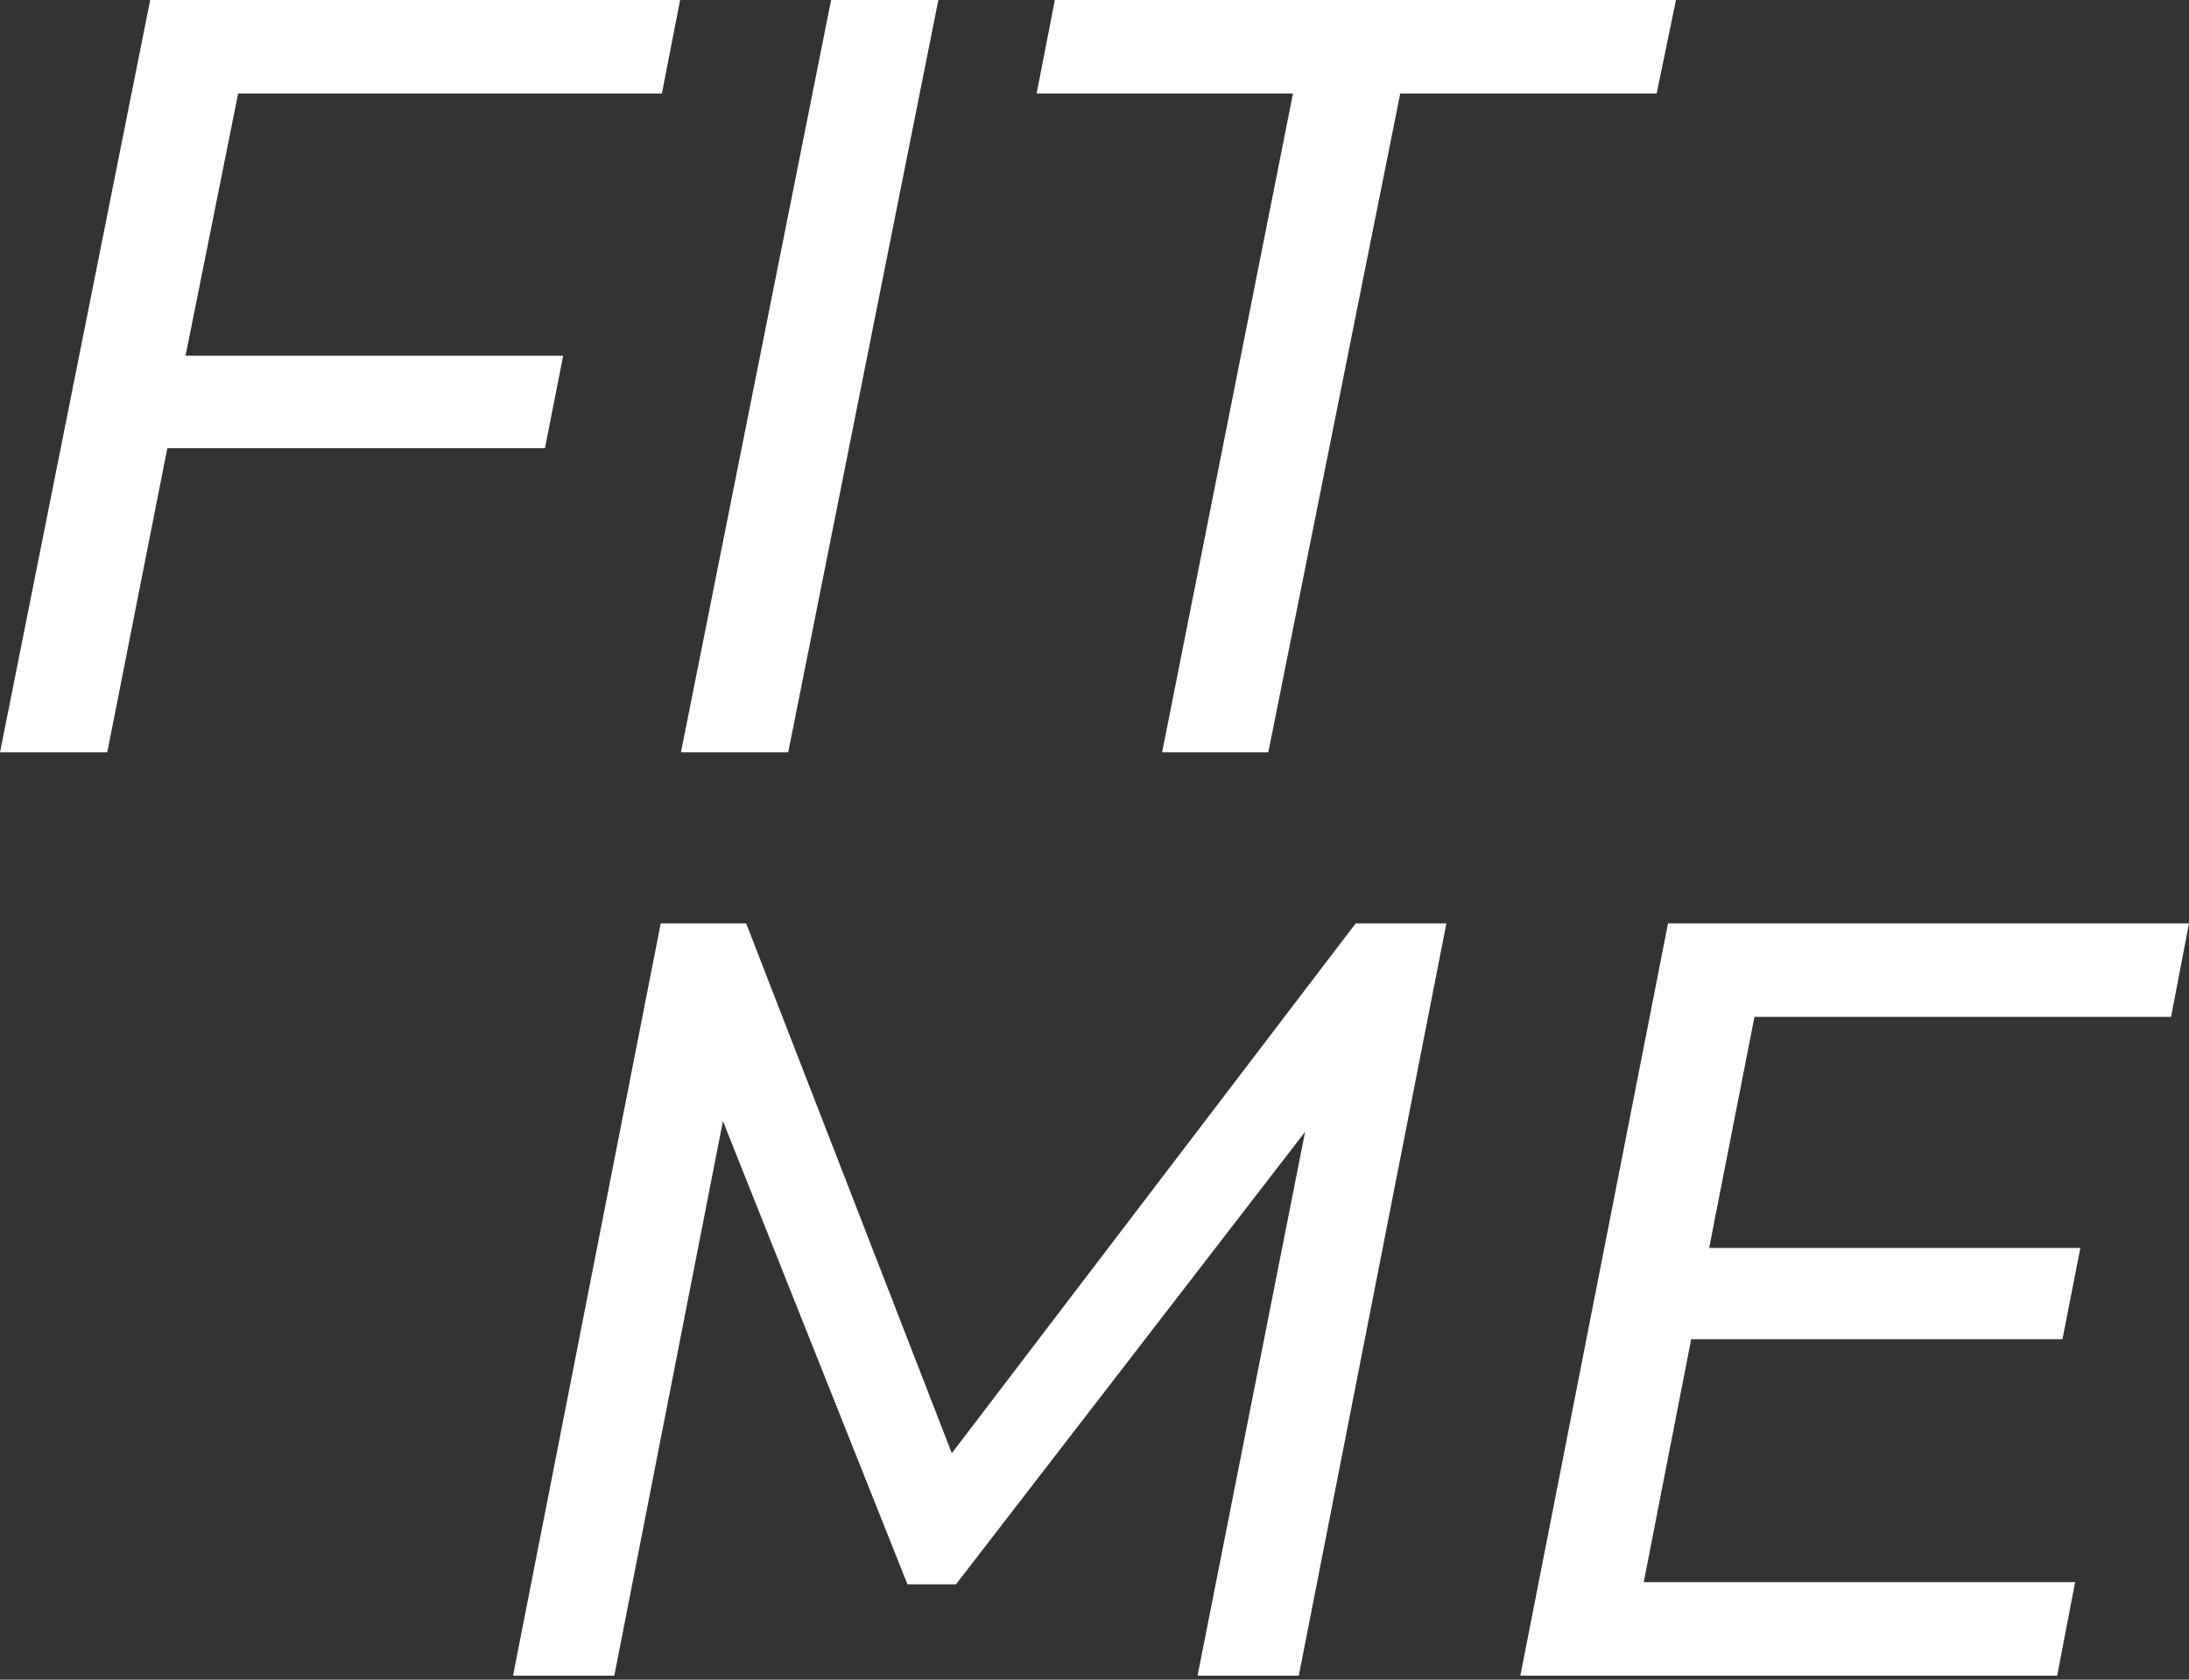
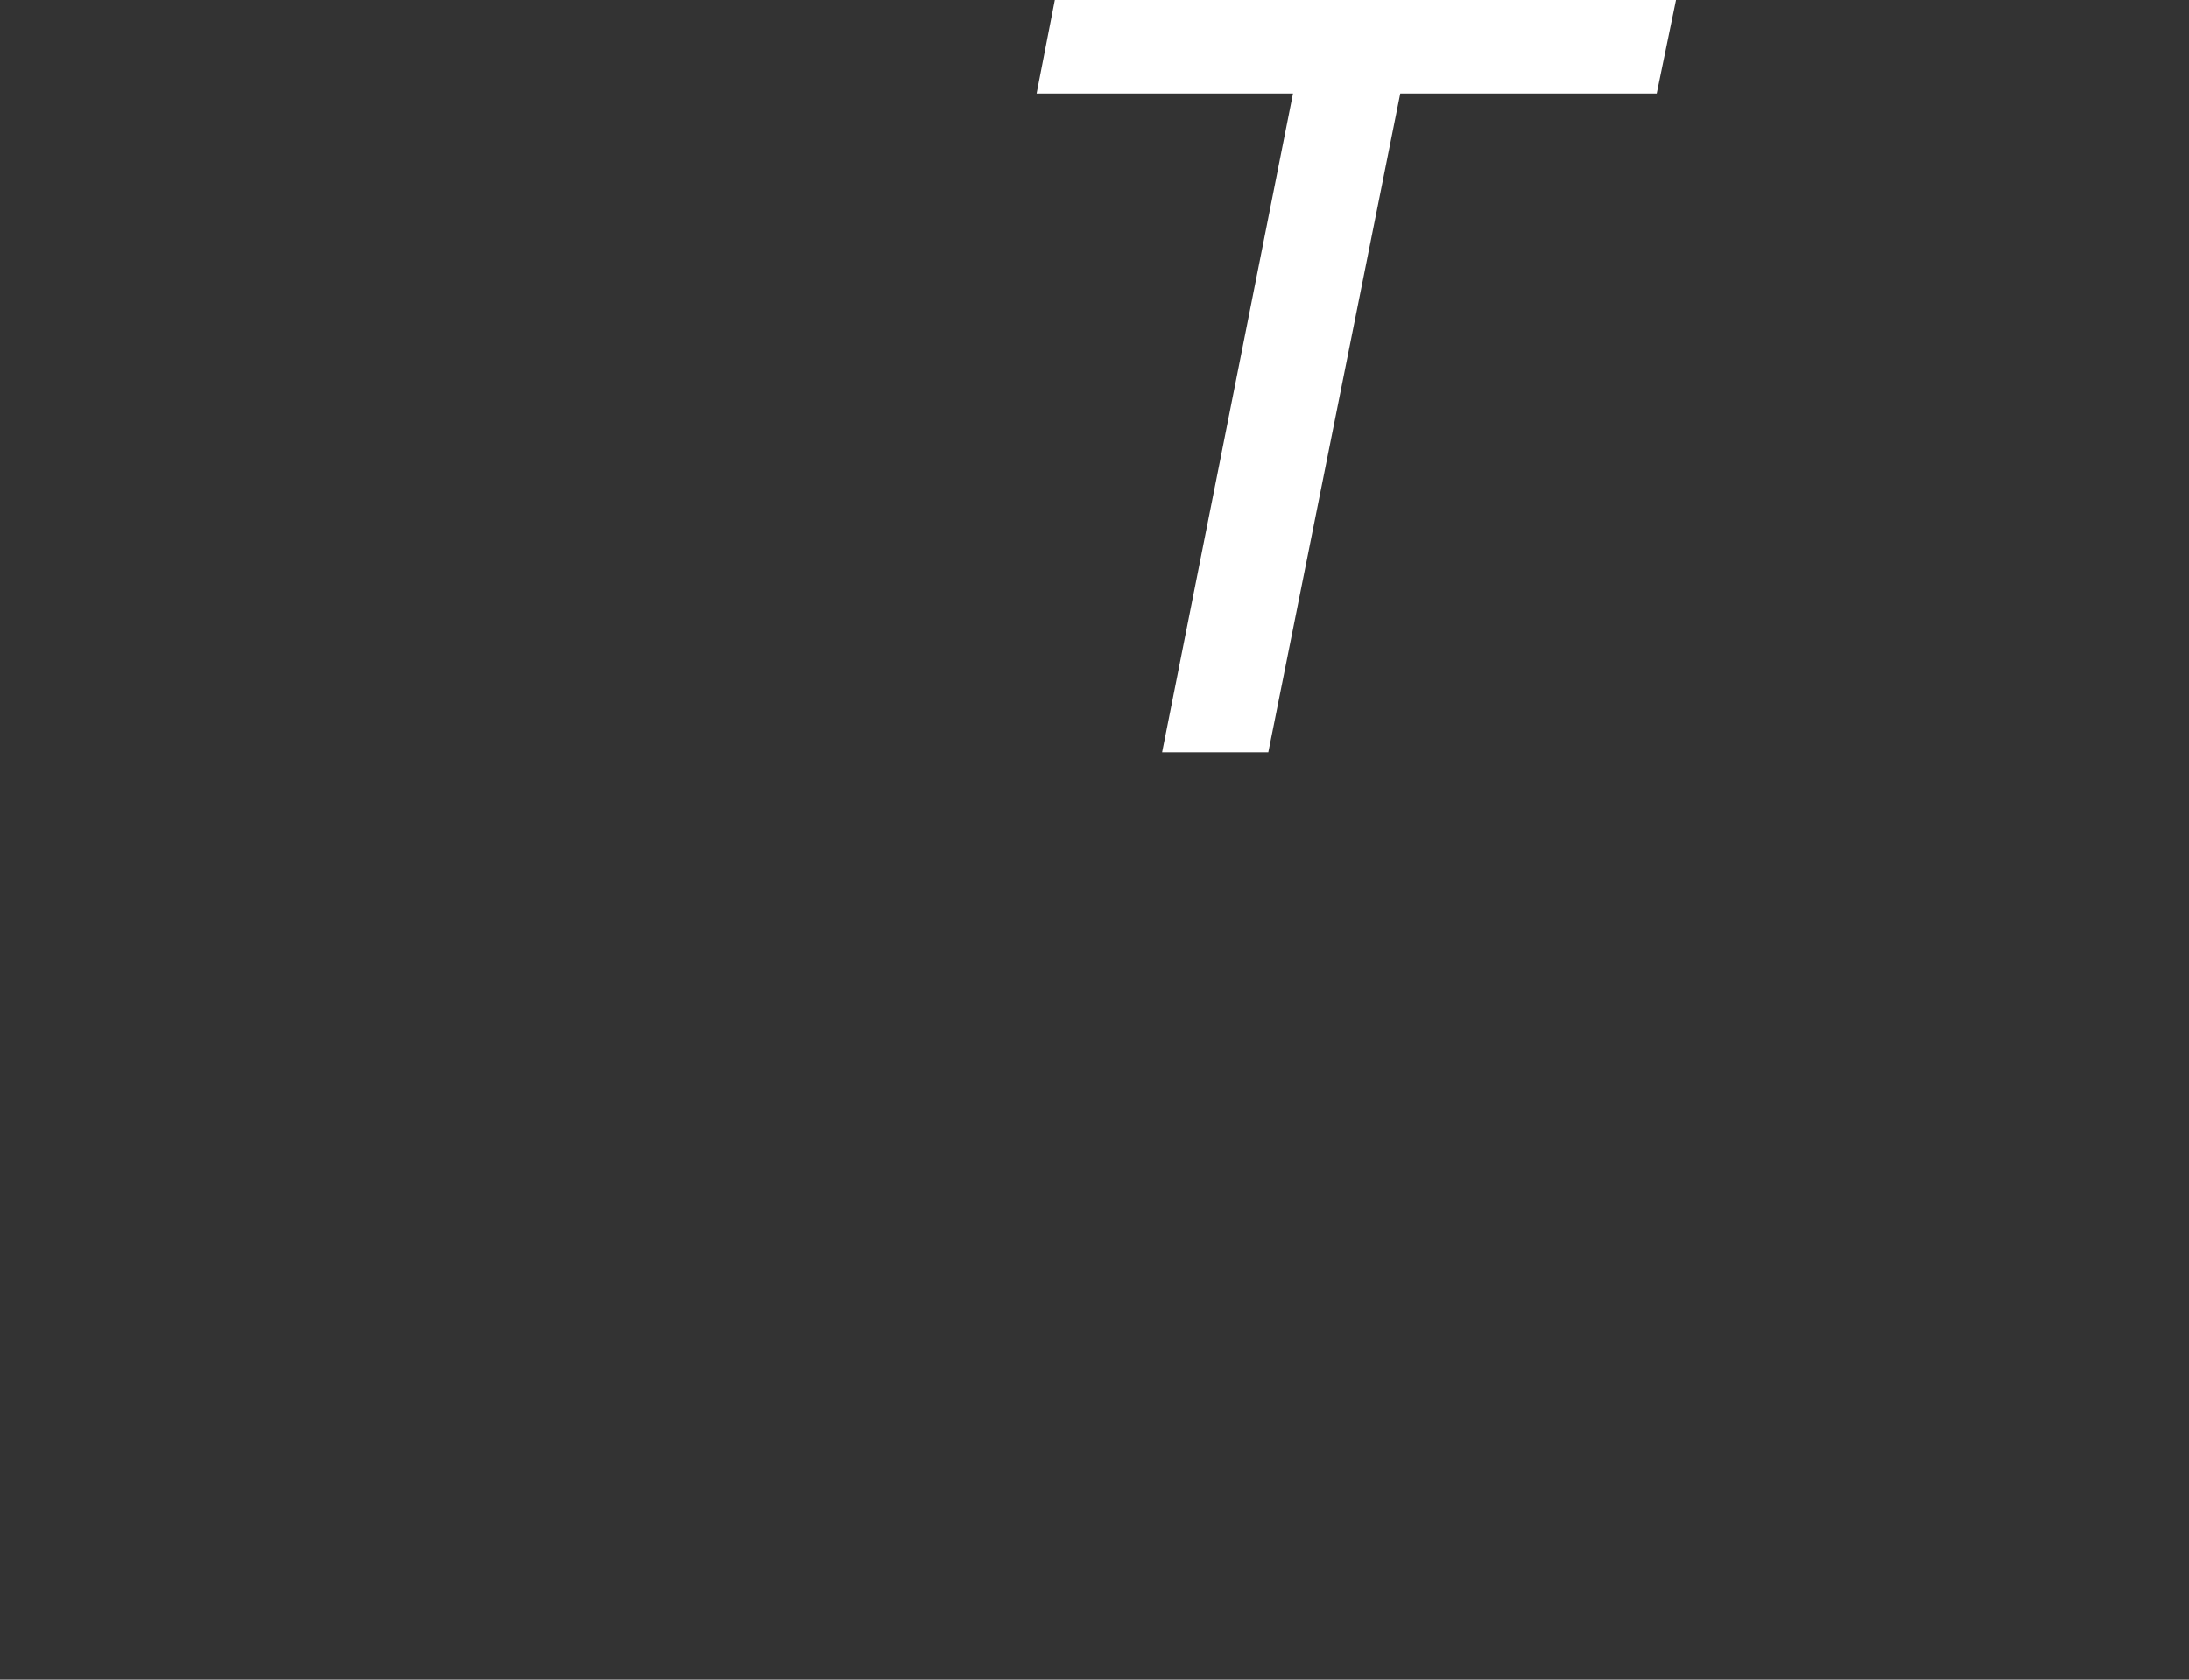
<svg xmlns="http://www.w3.org/2000/svg" width="43" height="33" viewBox="0 0 43 33" fill="none">
  <rect x="0" y="0" width="43" height="33" fill="#333333" stroke="none" />
-   <path d="M13.002 1.837L13.36 0H2.95L0 14.781H2.107L3.287 8.805H10.705L11.063 6.989H3.645L4.678 1.837H13.002Z" fill="white" />
-   <path d="M13.376 14.781H15.483L18.433 0H16.326L13.376 14.781Z" fill="white" />
  <path d="M22.828 14.781H24.914L27.506 1.837H32.543L32.922 0H20.721L20.363 1.837H25.399L22.828 14.781Z" fill="white" />
-   <path d="M26.631 18.141L18.697 28.551L14.657 18.141H12.979L10.078 32.922H12.067L14.201 22.026L17.826 31.127H18.779L25.637 22.237L23.524 32.922H25.513L28.413 18.141H26.631Z" fill="white" />
-   <path d="M42.648 19.978L43 18.141H32.766L29.865 32.922H40.41L40.763 31.085H32.289L33.221 26.312H40.514L40.866 24.518H33.574L34.464 19.978H42.648Z" fill="white" />
</svg>